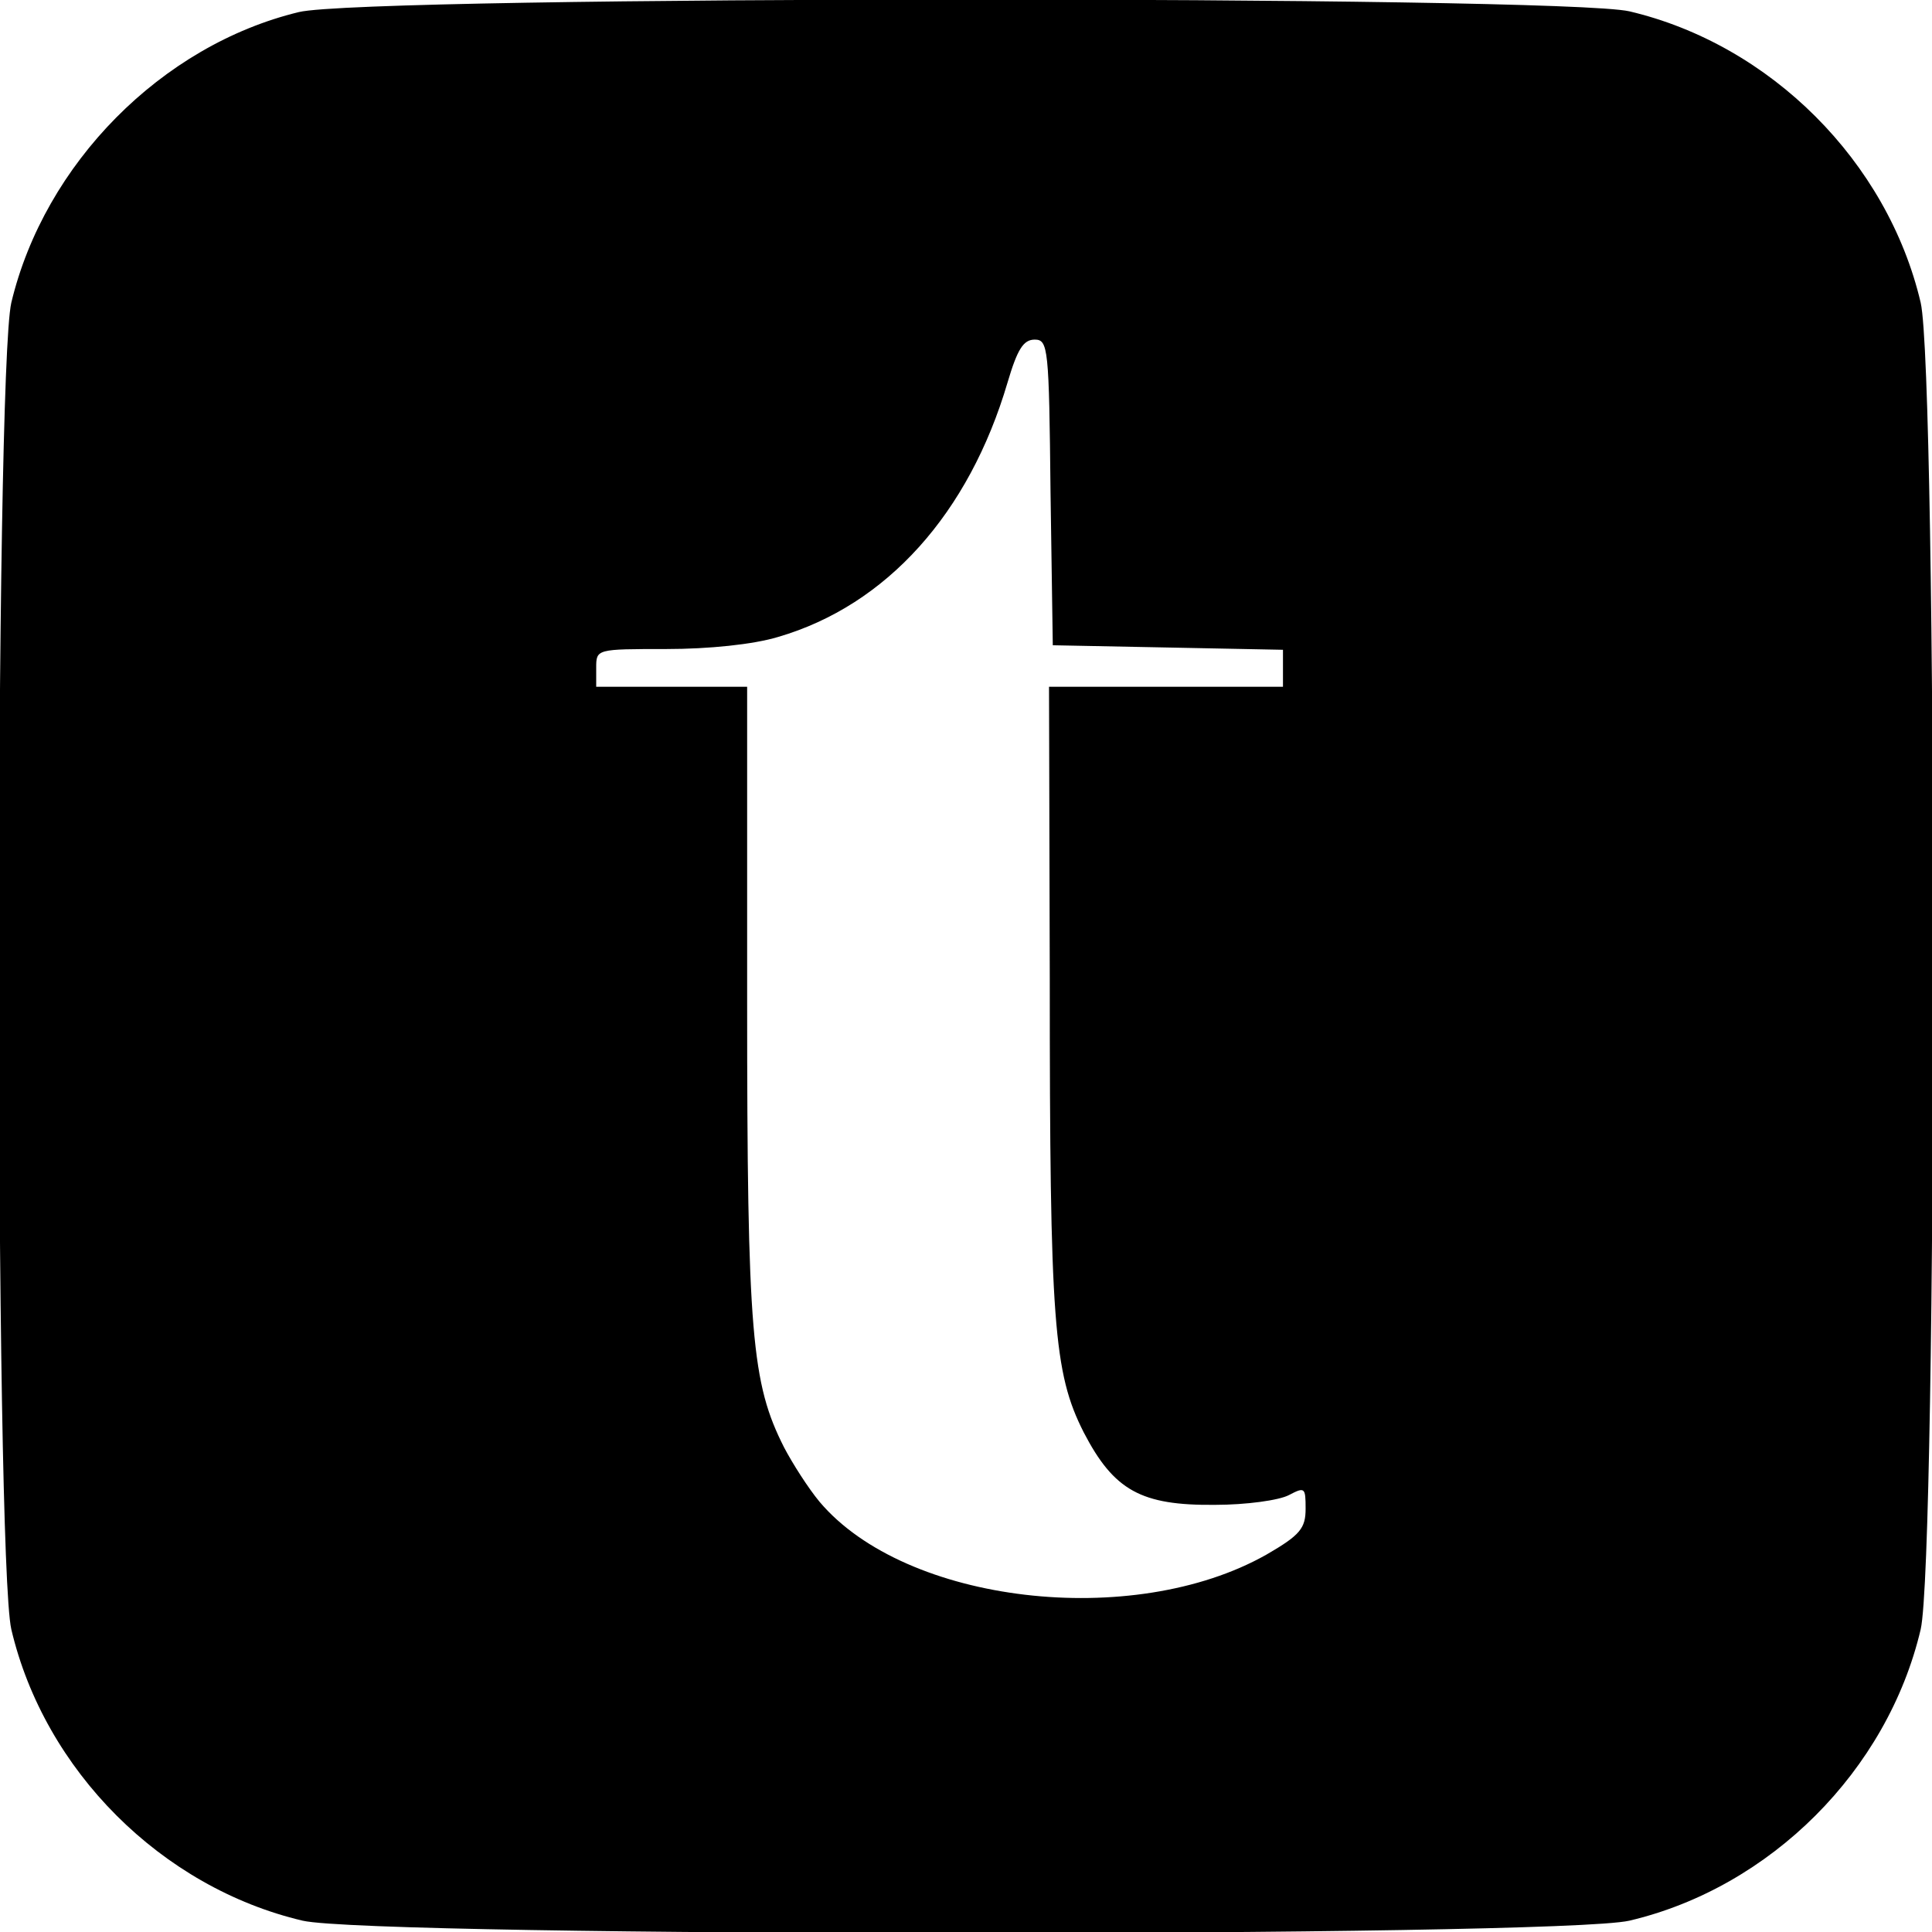
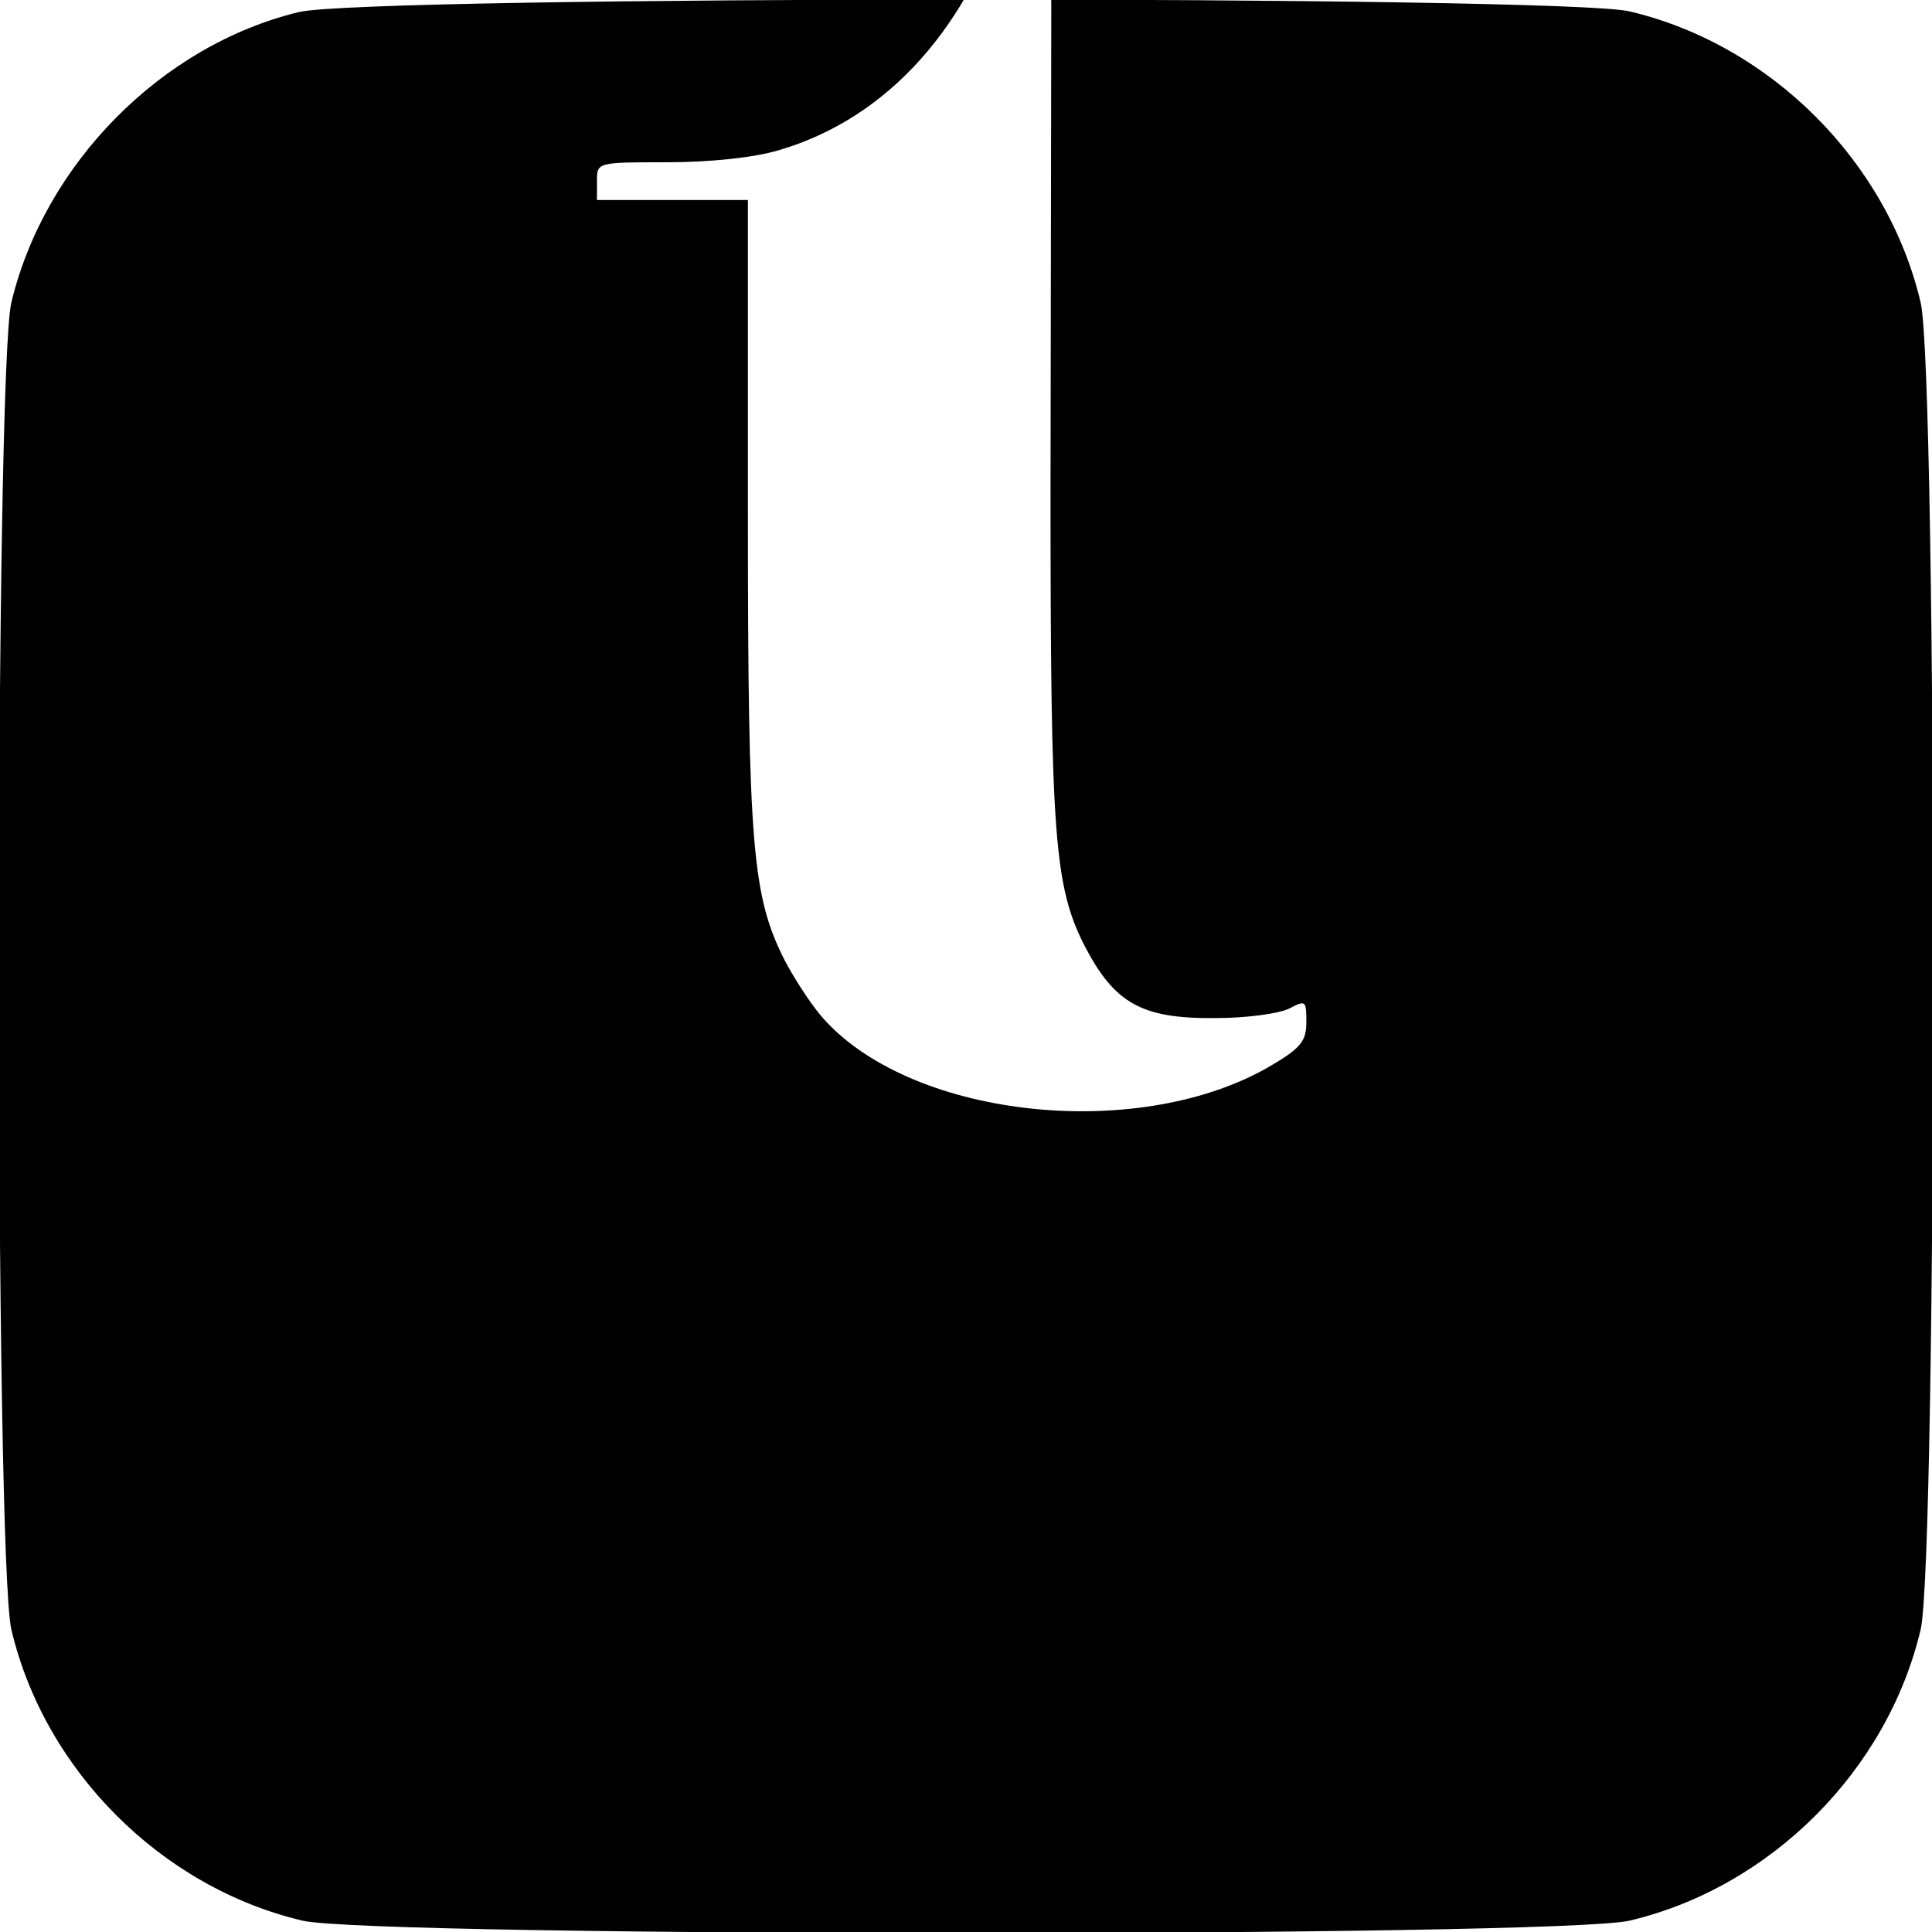
<svg xmlns="http://www.w3.org/2000/svg" version="1.0" width="256pt" height="256pt" viewBox="0 0 256 256" preserveAspectRatio="xMidYMid meet">
  <g transform="translate(0,256) scale(0.1,-0.1)" fill="#000000" stroke="none">
-     <path d="M396 2544 c-182 -44 -337 -201 -381 -385 -22 -96 -22 -1662 0 -1758 44 -187 199 -342 386 -386 96 -22 1662 -22 1758 0 187 44 342 199 386 386 22 96 22 1662 0 1758 -44 187 -199 342 -386 386 -92 21 -1673 21 -1763 -1z m996 -636 l3 -203 153 -3 152 -3 0 -24 0 -25 -155 0 -155 0 1 -387 c0 -456 5 -522 45 -601 40 -77 76 -97 174 -96 41 0 85 6 98 13 21 11 22 10 22 -18 0 -26 -7 -35 -52 -61 -177 -100 -478 -65 -592 70 -15 18 -36 51 -47 72 -43 85 -49 149 -49 591 l0 417 -100 0 -100 0 0 25 c0 25 0 25 93 25 56 0 115 6 148 16 144 42 253 164 304 337 13 44 21 57 36 57 18 0 19 -11 21 -202z" />
+     <path d="M396 2544 c-182 -44 -337 -201 -381 -385 -22 -96 -22 -1662 0 -1758 44 -187 199 -342 386 -386 96 -22 1662 -22 1758 0 187 44 342 199 386 386 22 96 22 1662 0 1758 -44 187 -199 342 -386 386 -92 21 -1673 21 -1763 -1z m996 -636 c0 -456 5 -522 45 -601 40 -77 76 -97 174 -96 41 0 85 6 98 13 21 11 22 10 22 -18 0 -26 -7 -35 -52 -61 -177 -100 -478 -65 -592 70 -15 18 -36 51 -47 72 -43 85 -49 149 -49 591 l0 417 -100 0 -100 0 0 25 c0 25 0 25 93 25 56 0 115 6 148 16 144 42 253 164 304 337 13 44 21 57 36 57 18 0 19 -11 21 -202z" />
  </g>
</svg>